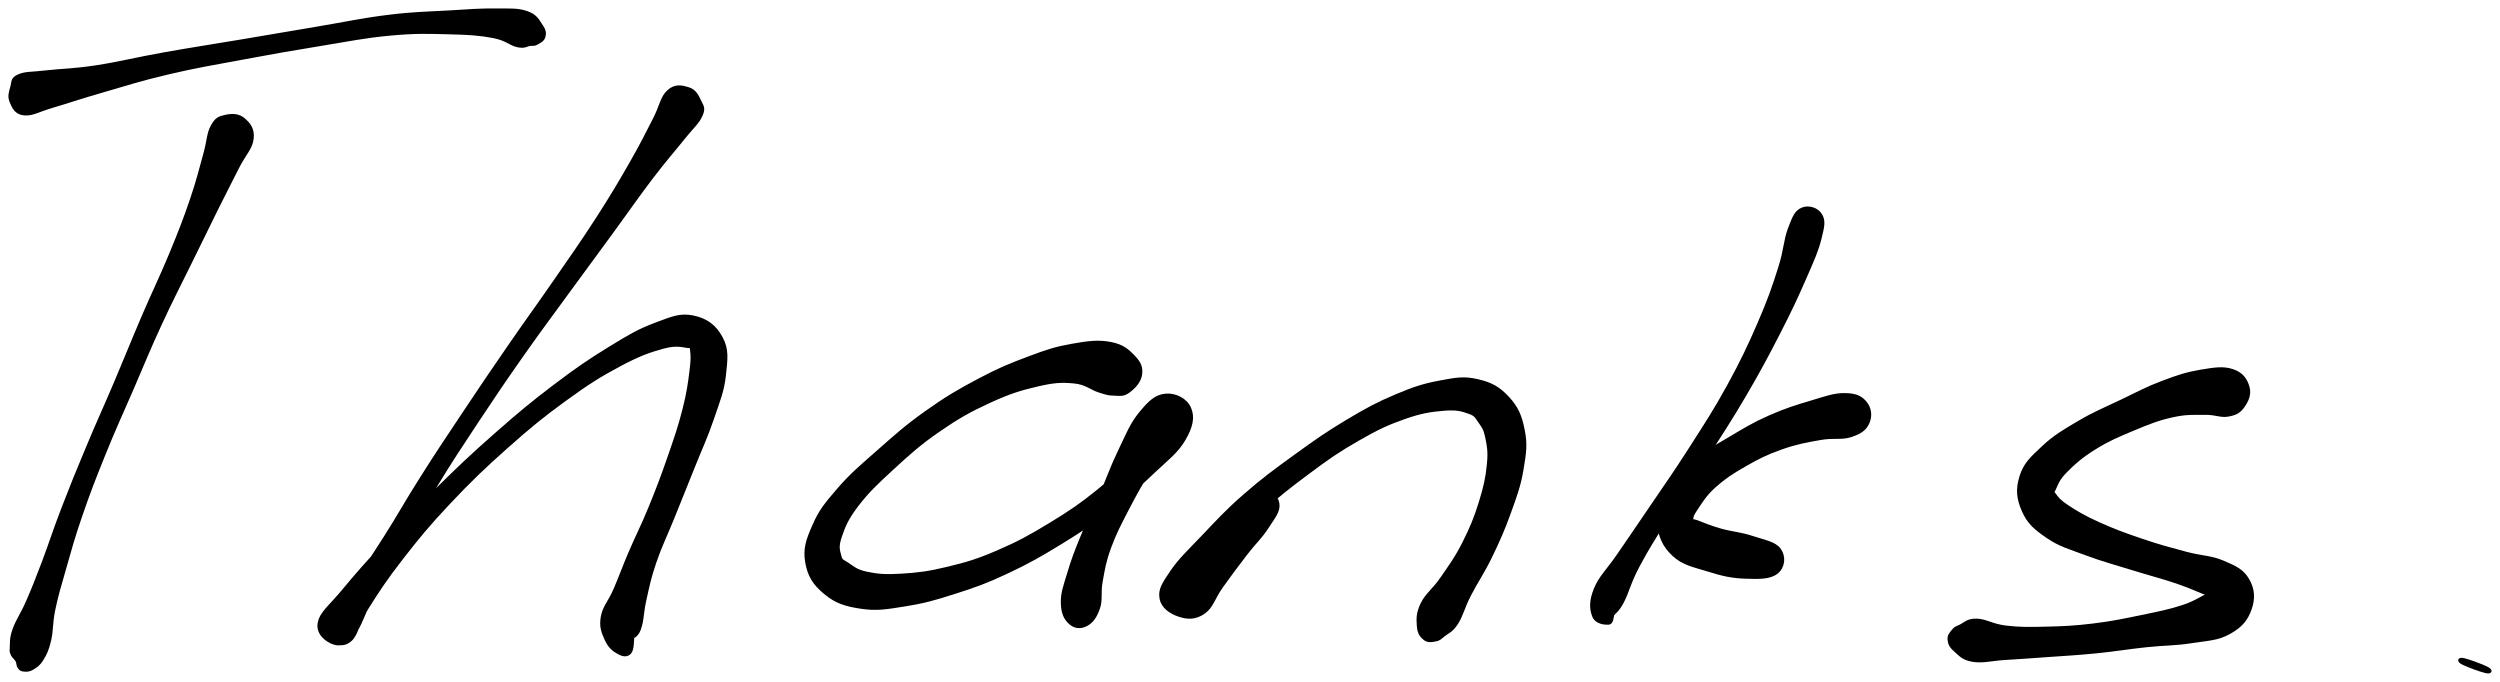
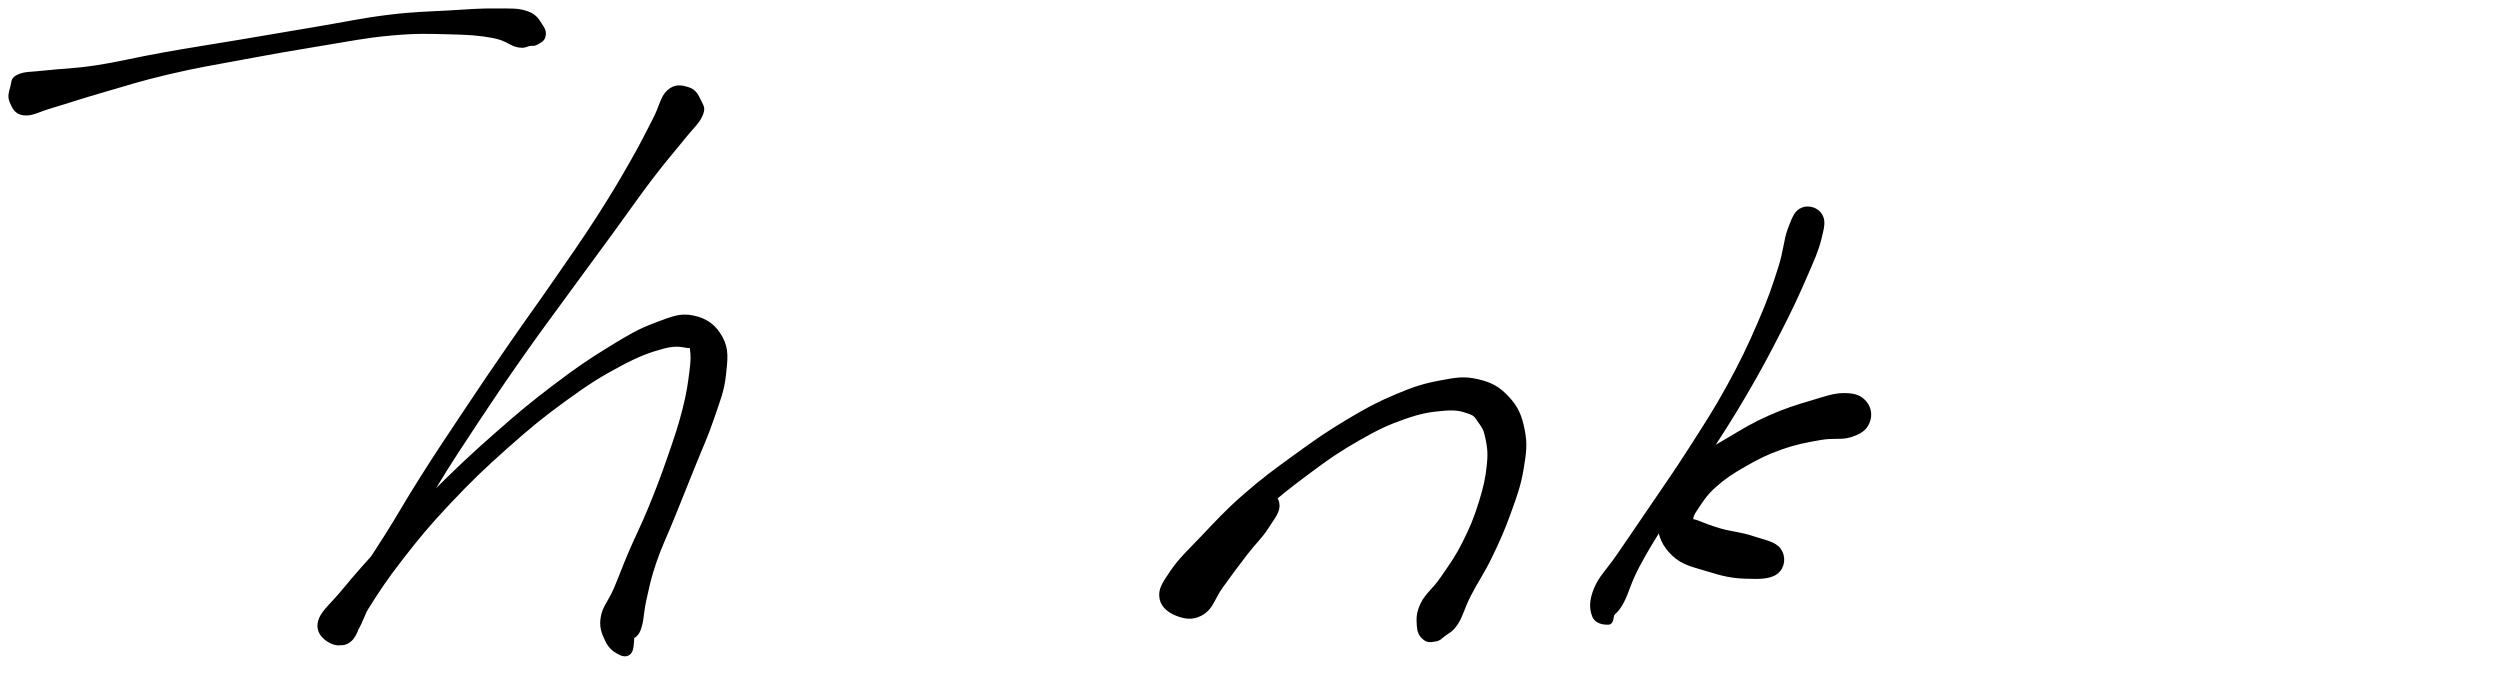
<svg xmlns="http://www.w3.org/2000/svg" id="canvas" viewBox="501.695 333.036 742.102 202.407">
-   <path d="M 568.70,367.61 C 566.85 368.01, 565.97 368.26, 564.72 370.54 C 563.47 372.82, 563.71 374.64, 562.48 379.00 C 561.24 383.36, 560.57 386.45, 558.56 392.34 C 556.55 398.22, 555.28 401.49, 552.42 408.43 C 549.55 415.37, 547.48 419.45, 544.22 427.05 C 540.96 434.65, 539.41 438.68, 536.11 446.44 C 532.82 454.19, 530.88 458.30, 527.74 465.82 C 524.59 473.34, 522.99 477.27, 520.38 484.05 C 517.77 490.82, 516.78 494.21, 514.70 499.70 C 512.61 505.19, 511.73 507.45, 509.97 511.50 C 508.21 515.55, 506.87 517.18, 505.89 519.95 C 504.92 522.72, 505.20 523.89, 505.09 525.34 C 504.98 526.80, 505.14 526.62, 505.35 527.21 C 505.57 527.80, 505.84 527.88, 506.14 528.30 C 506.44 528.72, 506.61 528.75, 506.86 529.31 C 507.11 529.87, 507.00 530.56, 507.39 531.08 C 507.78 531.60, 508.00 531.83, 508.79 531.89 C 509.58 531.95, 510.25 532.04, 511.33 531.38 C 512.41 530.72, 513.18 530.28, 514.19 528.61 C 515.20 526.93, 515.71 525.94, 516.39 523.01 C 517.08 520.08, 516.74 518.20, 517.62 513.95 C 518.51 509.69, 519.23 507.34, 520.84 501.74 C 522.44 496.15, 523.33 492.76, 525.67 485.97 C 528.01 479.18, 529.50 475.30, 532.54 467.80 C 535.57 460.29, 537.51 456.17, 540.85 448.47 C 544.18 440.76, 545.75 436.76, 549.21 429.27 C 552.66 421.78, 554.80 417.78, 558.12 411.00 C 561.44 404.22, 563.00 401.00, 565.80 395.36 C 568.61 389.72, 570.02 387.02, 572.15 382.80 C 574.29 378.58, 576.12 377.10, 576.49 374.25 C 576.86 371.39, 575.56 369.85, 574.00 368.52 C 572.44 367.19, 570.56 367.20, 568.70 367.61" style="stroke: black; fill: black;" />
  <path d="M 505.06,363.26 C 505.78 364.85, 506.38 366.54, 508.86 366.79 C 511.34 367.03, 512.84 365.82, 517.46 364.48 C 522.07 363.13, 525.09 362.03, 531.93 360.06 C 538.76 358.09, 543.23 356.60, 551.63 354.63 C 560.03 352.65, 564.93 351.88, 573.93 350.20 C 582.93 348.52, 587.93 347.64, 596.65 346.22 C 605.37 344.81, 609.86 343.81, 617.52 343.11 C 625.18 342.40, 628.84 342.57, 634.95 342.72 C 641.06 342.86, 644.01 343.07, 648.08 343.83 C 652.16 344.60, 653.13 346.09, 655.32 346.56 C 657.51 347.03, 657.92 346.31, 659.03 346.17 C 660.14 346.04, 660.08 346.33, 660.89 345.89 C 661.70 345.45, 662.78 345.01, 663.08 343.98 C 663.37 342.95, 663.36 342.18, 662.37 340.75 C 661.38 339.31, 660.83 337.77, 658.12 336.83 C 655.40 335.89, 653.46 336.08, 648.80 336.04 C 644.14 336.00, 641.20 336.26, 634.83 336.64 C 628.47 337.02, 624.76 336.98, 616.97 337.94 C 609.17 338.90, 604.64 339.96, 595.86 341.43 C 587.07 342.90, 582.14 343.77, 573.06 345.29 C 563.98 346.82, 559.02 347.54, 550.48 349.06 C 541.94 350.58, 537.37 351.82, 530.35 352.90 C 523.34 353.97, 520.02 353.89, 515.41 354.42 C 510.79 354.96, 509.30 354.69, 507.27 355.58 C 505.24 356.46, 505.70 357.30, 505.26 358.84 C 504.82 360.38, 504.35 361.67, 505.06 363.26" style="stroke: black; fill: black;" />
  <path d="M 706.04,359.42 C 704.20 358.84, 702.18 358.32, 700.15 360.18 C 698.11 362.04, 698.08 364.42, 695.85 368.70 C 693.62 372.98, 692.36 375.71, 688.98 381.58 C 685.61 387.46, 683.50 391.05, 678.97 398.08 C 674.44 405.11, 671.54 409.16, 666.31 416.74 C 661.08 424.31, 658.22 428.13, 652.84 435.95 C 647.45 443.76, 644.57 448.02, 639.39 455.80 C 634.20 463.57, 631.58 467.49, 626.93 474.83 C 622.27 482.16, 620.22 486.04, 616.12 492.49 C 612.01 498.94, 609.81 502.24, 606.40 507.07 C 602.98 511.89, 600.39 513.51, 599.04 516.61 C 597.68 519.71, 598.32 521.25, 599.61 522.55 C 600.91 523.85, 603.31 524.93, 605.51 523.11 C 607.72 521.29, 607.57 518.31, 610.64 513.44 C 613.71 508.57, 615.98 505.03, 620.85 498.76 C 625.73 492.50, 628.78 488.75, 635.02 482.14 C 641.26 475.52, 645.19 471.76, 652.04 465.67 C 658.90 459.58, 662.61 456.53, 669.29 451.68 C 675.97 446.82, 679.59 444.53, 685.44 441.40 C 691.28 438.28, 694.41 437.17, 698.50 436.06 C 702.60 434.95, 704.22 435.66, 705.93 435.85 C 707.63 436.03, 706.85 435.52, 707.03 436.98 C 707.22 438.45, 707.32 439.63, 706.86 443.17 C 706.41 446.71, 706.08 449.52, 704.76 454.67 C 703.45 459.82, 702.30 463.11, 700.28 468.94 C 698.26 474.76, 696.96 478.18, 694.66 483.79 C 692.37 489.40, 690.86 492.16, 688.80 496.99 C 686.73 501.83, 685.98 504.13, 684.33 507.96 C 682.68 511.80, 681.05 513.19, 680.53 516.18 C 680.00 519.17, 680.76 520.81, 681.72 522.92 C 682.67 525.03, 683.91 525.97, 685.29 526.73 C 686.66 527.50, 687.75 527.63, 688.59 526.76 C 689.43 525.88, 689.36 523.37, 689.47 522.35 C 689.59 521.33, 688.99 521.80, 689.15 521.64 C 689.31 521.49, 689.76 522.21, 690.29 521.60 C 690.82 520.98, 691.25 520.72, 691.81 518.57 C 692.38 516.43, 692.27 514.62, 693.12 510.86 C 693.97 507.11, 694.40 504.65, 696.07 499.79 C 697.73 494.93, 699.18 492.19, 701.45 486.55 C 703.73 480.92, 705.11 477.49, 707.46 471.61 C 709.80 465.74, 711.32 462.64, 713.17 457.18 C 715.02 451.72, 716.18 449.08, 716.69 444.32 C 717.21 439.55, 717.60 436.78, 715.75 433.36 C 713.91 429.93, 711.36 428.00, 707.47 427.19 C 703.58 426.38, 701.27 427.45, 696.30 429.31 C 691.32 431.17, 688.60 432.80, 682.61 436.47 C 676.61 440.15, 673.07 442.56, 666.32 447.68 C 659.56 452.79, 655.85 455.90, 648.85 462.06 C 641.84 468.22, 637.88 471.99, 631.29 478.49 C 624.69 484.98, 621.40 488.56, 615.88 494.54 C 610.36 500.52, 607.55 503.69, 603.67 508.39 C 599.80 513.08, 597.06 514.92, 596.49 518.02 C 595.92 521.12, 598.82 523.23, 600.83 523.88 C 602.84 524.53, 604.29 523.93, 606.52 521.26 C 608.75 518.60, 609.15 515.74, 611.97 510.53 C 614.79 505.32, 616.84 501.86, 620.63 495.22 C 624.43 488.57, 626.43 484.70, 630.93 477.32 C 635.44 469.93, 638.01 466.05, 643.14 458.29 C 648.27 450.54, 651.15 446.29, 656.58 438.55 C 662.02 430.81, 664.90 427.03, 670.32 419.58 C 675.75 412.14, 678.74 408.11, 683.70 401.33 C 688.66 394.54, 690.99 391.08, 695.12 385.66 C 699.25 380.24, 701.43 377.88, 704.35 374.21 C 707.27 370.54, 708.73 369.53, 709.73 367.30 C 710.73 365.07, 710.08 364.64, 709.35 363.07 C 708.61 361.49, 707.88 360.00, 706.04 359.42" style="stroke: black; fill: black;" />
-   <path d="M 840.19,444.35 C 840.52 442.31, 840.05 440.92, 838.27 439.05 C 836.49 437.19, 834.97 435.72, 831.29 435.03 C 827.61 434.34, 824.71 434.73, 819.87 435.59 C 815.03 436.45, 812.64 437.24, 807.10 439.32 C 801.55 441.39, 798.26 442.73, 792.15 445.97 C 786.04 449.22, 782.52 451.29, 776.55 455.54 C 770.57 459.79, 767.46 462.63, 762.26 467.22 C 757.05 471.80, 754.32 474.09, 750.53 478.48 C 746.73 482.87, 745.14 484.88, 743.28 489.17 C 741.41 493.45, 740.53 495.94, 741.21 499.90 C 741.88 503.86, 743.43 506.31, 746.65 508.97 C 749.86 511.64, 752.54 512.53, 757.27 513.24 C 762.01 513.95, 764.77 513.42, 770.33 512.54 C 775.89 511.66, 779.01 510.78, 785.06 508.84 C 791.11 506.91, 794.23 505.82, 800.58 502.84 C 806.93 499.86, 810.59 497.77, 816.81 493.95 C 823.03 490.14, 826.25 487.91, 831.67 483.76 C 837.09 479.61, 839.58 477.28, 843.89 473.20 C 848.19 469.12, 851.00 467.13, 853.18 463.35 C 855.36 459.57, 855.89 456.88, 854.79 454.29 C 853.69 451.70, 850.58 450.10, 847.66 450.39 C 844.75 450.68, 842.95 452.45, 840.23 455.75 C 837.52 459.05, 836.44 462.04, 834.08 466.90 C 831.73 471.76, 830.70 474.97, 828.47 480.05 C 826.24 485.13, 824.84 487.69, 822.94 492.31 C 821.05 496.93, 820.17 499.23, 819.00 503.16 C 817.83 507.08, 817.03 509.02, 817.09 511.95 C 817.15 514.89, 817.90 516.52, 819.29 517.83 C 820.68 519.13, 822.34 519.33, 824.03 518.48 C 825.71 517.63, 826.81 516.17, 827.71 513.57 C 828.61 510.97, 827.87 509.10, 828.54 505.48 C 829.21 501.86, 829.47 499.78, 831.05 495.46 C 832.64 491.14, 834.02 488.56, 836.46 483.86 C 838.90 479.17, 840.54 476.25, 843.25 471.98 C 845.96 467.72, 848.22 465.71, 850.00 462.55 C 851.78 459.39, 852.43 457.93, 852.16 456.18 C 851.89 454.42, 849.99 453.30, 848.63 453.76 C 847.26 454.21, 847.30 455.56, 845.32 458.45 C 843.34 461.35, 842.24 464.18, 838.72 468.24 C 835.20 472.30, 832.76 474.68, 827.73 478.76 C 822.69 482.84, 819.53 485.01, 813.56 488.64 C 807.60 492.26, 803.99 494.25, 797.89 496.87 C 791.79 499.50, 788.76 500.37, 783.05 501.76 C 777.34 503.15, 774.15 503.52, 769.34 503.82 C 764.53 504.11, 762.24 503.92, 759.01 503.25 C 755.78 502.58, 754.81 501.51, 753.19 500.46 C 751.58 499.41, 751.34 499.64, 750.92 498.01 C 750.50 496.37, 750.07 495.27, 751.10 492.27 C 752.12 489.27, 752.96 487.04, 756.05 482.99 C 759.15 478.95, 761.74 476.46, 766.58 472.03 C 771.42 467.59, 774.51 464.77, 780.24 460.81 C 785.97 456.85, 789.39 454.93, 795.25 452.22 C 801.11 449.52, 804.49 448.46, 809.54 447.29 C 814.59 446.12, 816.81 446.01, 820.51 446.36 C 824.20 446.72, 825.64 448.34, 828.00 449.07 C 830.37 449.79, 830.62 449.95, 832.34 449.98 C 834.06 450.02, 835.03 450.36, 836.59 449.23 C 838.16 448.10, 839.85 446.38, 840.19 444.35" style="stroke: black; fill: black;" />
  <path d="M 876.07,478.23 C 873.75 478.22, 871.99 480.04, 869.35 482.49 C 866.70 484.95, 865.68 487.09, 862.85 490.52 C 860.03 493.94, 858.03 496.57, 855.22 499.63 C 852.41 502.68, 849.96 503.35, 848.79 505.78 C 847.62 508.20, 848.32 510.02, 849.37 511.75 C 850.41 513.48, 852.08 514.89, 854.02 514.42 C 855.96 513.96, 856.78 512.73, 859.08 509.45 C 861.39 506.18, 862.22 502.90, 865.55 498.05 C 868.89 493.19, 870.91 490.12, 875.77 485.19 C 880.63 480.26, 884.06 477.74, 889.85 473.39 C 895.64 469.04, 898.98 466.74, 904.71 463.46 C 910.44 460.18, 913.38 458.77, 918.49 456.98 C 923.59 455.18, 926.40 454.80, 930.24 454.47 C 934.09 454.15, 935.57 454.62, 937.71 455.36 C 939.86 456.11, 939.90 456.70, 940.97 458.20 C 942.04 459.70, 942.55 460.31, 943.07 462.85 C 943.59 465.39, 943.95 467.02, 943.56 470.89 C 943.18 474.76, 942.62 477.51, 941.15 482.21 C 939.68 486.90, 938.48 489.86, 936.19 494.37 C 933.90 498.88, 932.16 501.16, 929.70 504.74 C 927.24 508.32, 925.28 509.44, 923.89 512.27 C 922.50 515.09, 922.63 516.80, 922.77 518.86 C 922.92 520.93, 923.60 521.78, 924.61 522.60 C 925.62 523.41, 926.70 523.15, 927.82 522.94 C 928.94 522.72, 928.95 522.53, 930.20 521.54 C 931.44 520.54, 932.52 520.35, 934.06 517.97 C 935.59 515.58, 935.87 513.54, 937.88 509.60 C 939.89 505.67, 941.73 503.19, 944.11 498.29 C 946.48 493.39, 947.86 490.31, 949.73 485.11 C 951.60 479.90, 952.65 477.13, 953.46 472.25 C 954.28 467.36, 954.64 464.90, 953.79 460.68 C 952.94 456.46, 951.93 454.07, 949.22 451.15 C 946.51 448.22, 944.26 447.00, 940.24 446.07 C 936.22 445.14, 933.96 445.58, 929.11 446.49 C 924.27 447.40, 921.52 448.29, 916.02 450.61 C 910.51 452.94, 907.54 454.55, 901.58 458.11 C 895.62 461.68, 892.29 464.01, 886.20 468.44 C 880.10 472.86, 876.59 475.41, 871.10 480.22 C 865.60 485.02, 863.04 487.94, 858.71 492.46 C 854.39 496.98, 851.96 499.19, 849.49 502.83 C 847.03 506.47, 845.94 508.08, 846.39 510.64 C 846.83 513.19, 849.21 514.78, 851.72 515.62 C 854.23 516.46, 856.43 516.54, 858.95 514.83 C 861.47 513.11, 861.82 510.52, 864.33 507.04 C 866.83 503.55, 868.80 500.89, 871.49 497.40 C 874.18 493.90, 875.89 492.52, 877.79 489.55 C 879.69 486.58, 881.32 484.80, 880.97 482.53 C 880.63 480.27, 878.40 478.24, 876.07 478.23" style="stroke: black; fill: black;" />
  <path d="M 1036.65,395.16 C 1034.82 395.99, 1034.26 397.43, 1032.92 400.95 C 1031.57 404.48, 1031.76 407.17, 1029.95 412.79 C 1028.15 418.41, 1026.93 422.06, 1023.89 429.05 C 1020.85 436.03, 1018.87 440.25, 1014.77 447.73 C 1010.66 455.21, 1007.95 459.26, 1003.36 466.45 C 998.77 473.64, 996.04 477.42, 991.81 483.67 C 987.59 489.92, 985.54 492.85, 982.24 497.69 C 978.94 502.53, 976.81 504.25, 975.32 507.88 C 973.83 511.51, 974.03 513.80, 974.79 515.82 C 975.55 517.84, 978.00 518.01, 979.12 517.98 C 980.23 517.95, 980.12 516.15, 980.36 515.65 C 980.61 515.16, 979.76 516.30, 980.34 515.48 C 980.93 514.66, 981.80 514.44, 983.31 511.56 C 984.81 508.68, 985.24 506.06, 987.87 501.09 C 990.50 496.11, 992.47 493.05, 996.44 486.68 C 1000.42 480.31, 1003.13 476.50, 1007.74 469.24 C 1012.35 461.99, 1015.12 457.91, 1019.50 450.42 C 1023.89 442.93, 1026.10 438.75, 1029.68 431.79 C 1033.25 424.83, 1034.93 421.21, 1037.37 415.61 C 1039.82 410.00, 1040.97 407.53, 1041.91 403.77 C 1042.85 400.01, 1043.13 398.54, 1042.07 396.82 C 1041.02 395.10, 1038.49 394.33, 1036.65 395.16" style="stroke: black; fill: black;" />
  <path d="M 1055.40,452.63 C 1054.03 450.98, 1052.53 450.26, 1049.32 450.22 C 1046.12 450.18, 1043.88 451.08, 1039.37 452.42 C 1034.86 453.76, 1031.63 454.75, 1026.76 456.92 C 1021.88 459.10, 1019.43 460.68, 1014.99 463.30 C 1010.55 465.93, 1008.30 467.08, 1004.53 470.05 C 1000.76 473.02, 998.23 474.51, 996.13 478.14 C 994.02 481.78, 993.56 484.32, 994.02 488.21 C 994.48 492.10, 995.46 494.80, 998.42 497.60 C 1001.38 500.41, 1004.53 500.89, 1008.82 502.23 C 1013.11 503.58, 1015.82 504.19, 1019.87 504.32 C 1023.92 504.46, 1027.05 504.51, 1029.07 502.91 C 1031.08 501.30, 1031.36 498.34, 1029.93 496.29 C 1028.49 494.23, 1025.40 493.81, 1021.89 492.63 C 1018.38 491.46, 1015.65 491.34, 1012.38 490.41 C 1009.11 489.48, 1007.24 488.63, 1005.54 487.99 C 1003.84 487.34, 1003.90 488.01, 1003.85 487.17 C 1003.81 486.34, 1003.99 485.79, 1005.33 483.82 C 1006.68 481.85, 1007.76 479.87, 1010.60 477.33 C 1013.44 474.79, 1015.57 473.36, 1019.53 471.10 C 1023.49 468.83, 1025.91 467.58, 1030.40 466.00 C 1034.89 464.41, 1037.81 463.91, 1041.96 463.17 C 1046.10 462.43, 1048.29 463.23, 1051.13 462.29 C 1053.96 461.34, 1055.29 460.38, 1056.15 458.45 C 1057.00 456.52, 1056.76 454.27, 1055.40 452.63" style="stroke: black; fill: black;" />
-   <path d="M 1168.94,447.94 C 1168.32 445.84, 1167.23 444.04, 1164.44 443.11 C 1161.66 442.17, 1159.20 442.57, 1155.03 443.26 C 1150.86 443.96, 1148.32 444.79, 1143.58 446.58 C 1138.84 448.37, 1136.26 449.84, 1131.31 452.20 C 1126.37 454.57, 1123.49 455.67, 1118.86 458.40 C 1114.24 461.13, 1111.62 462.63, 1108.18 465.86 C 1104.73 469.09, 1102.80 470.81, 1101.64 474.56 C 1100.47 478.32, 1100.78 481.08, 1102.35 484.63 C 1103.93 488.19, 1105.80 489.77, 1109.52 492.33 C 1113.25 494.88, 1115.94 495.51, 1120.99 497.41 C 1126.04 499.30, 1129.38 500.13, 1134.76 501.81 C 1140.14 503.49, 1143.27 504.23, 1147.90 505.79 C 1152.52 507.36, 1154.80 508.62, 1157.87 509.65 C 1160.94 510.67, 1162.24 511.10, 1163.25 510.91 C 1164.26 510.73, 1163.96 509.06, 1162.93 508.74 C 1161.90 508.42, 1160.74 508.43, 1158.11 509.29 C 1155.48 510.16, 1153.92 511.72, 1149.78 513.08 C 1145.64 514.44, 1142.73 514.99, 1137.41 516.10 C 1132.08 517.20, 1128.80 517.91, 1123.16 518.60 C 1117.51 519.29, 1114.38 519.42, 1109.19 519.55 C 1104.00 519.68, 1101.34 519.72, 1097.19 519.24 C 1093.04 518.77, 1091.16 517.23, 1088.44 517.17 C 1085.72 517.10, 1084.97 518.30, 1083.58 518.93 C 1082.18 519.56, 1082.13 519.52, 1081.48 520.31 C 1080.82 521.11, 1080.20 521.74, 1080.31 522.88 C 1080.43 524.02, 1080.67 524.79, 1082.07 526.01 C 1083.47 527.23, 1084.32 528.51, 1087.30 529.00 C 1090.28 529.48, 1092.52 528.73, 1096.98 528.44 C 1101.44 528.16, 1104.18 527.98, 1109.59 527.58 C 1115.00 527.19, 1118.20 527.05, 1124.03 526.47 C 1129.86 525.88, 1133.10 525.27, 1138.74 524.67 C 1144.38 524.07, 1147.30 524.24, 1152.23 523.46 C 1157.16 522.69, 1159.91 522.73, 1163.38 520.80 C 1166.85 518.87, 1168.46 516.94, 1169.57 513.83 C 1170.68 510.71, 1170.52 508.00, 1168.93 505.23 C 1167.34 502.45, 1165.31 501.54, 1161.62 499.95 C 1157.93 498.36, 1155.31 498.58, 1150.48 497.28 C 1145.65 495.98, 1142.64 495.21, 1137.48 493.45 C 1132.31 491.70, 1129.05 490.50, 1124.65 488.51 C 1120.25 486.52, 1118.08 485.21, 1115.47 483.50 C 1112.85 481.78, 1112.37 481.02, 1111.58 479.93 C 1110.79 478.84, 1110.86 479.48, 1111.52 478.06 C 1112.19 476.64, 1112.53 475.23, 1114.92 472.82 C 1117.30 470.41, 1119.45 468.49, 1123.46 466.00 C 1127.47 463.51, 1130.35 462.29, 1134.97 460.37 C 1139.59 458.45, 1142.30 457.35, 1146.56 456.42 C 1150.82 455.48, 1152.95 455.72, 1156.26 455.68 C 1159.57 455.64, 1160.85 456.62, 1163.11 456.20 C 1165.36 455.78, 1166.38 455.23, 1167.54 453.58 C 1168.71 451.93, 1169.56 450.03, 1168.94 447.94" style="stroke: black; fill: black;" />
-   <path d="M 1239.59,532.35 C 1241.03 532.67, 1241.23 532.12, 1239.93 531.43 C 1238.63 530.74, 1234.52 529.22, 1233.08 528.90 C 1231.64 528.59, 1231.44 529.14, 1232.74 529.83 C 1234.04 530.52, 1238.15 532.03, 1239.59 532.35" style="stroke: black; fill: black;" />
</svg>